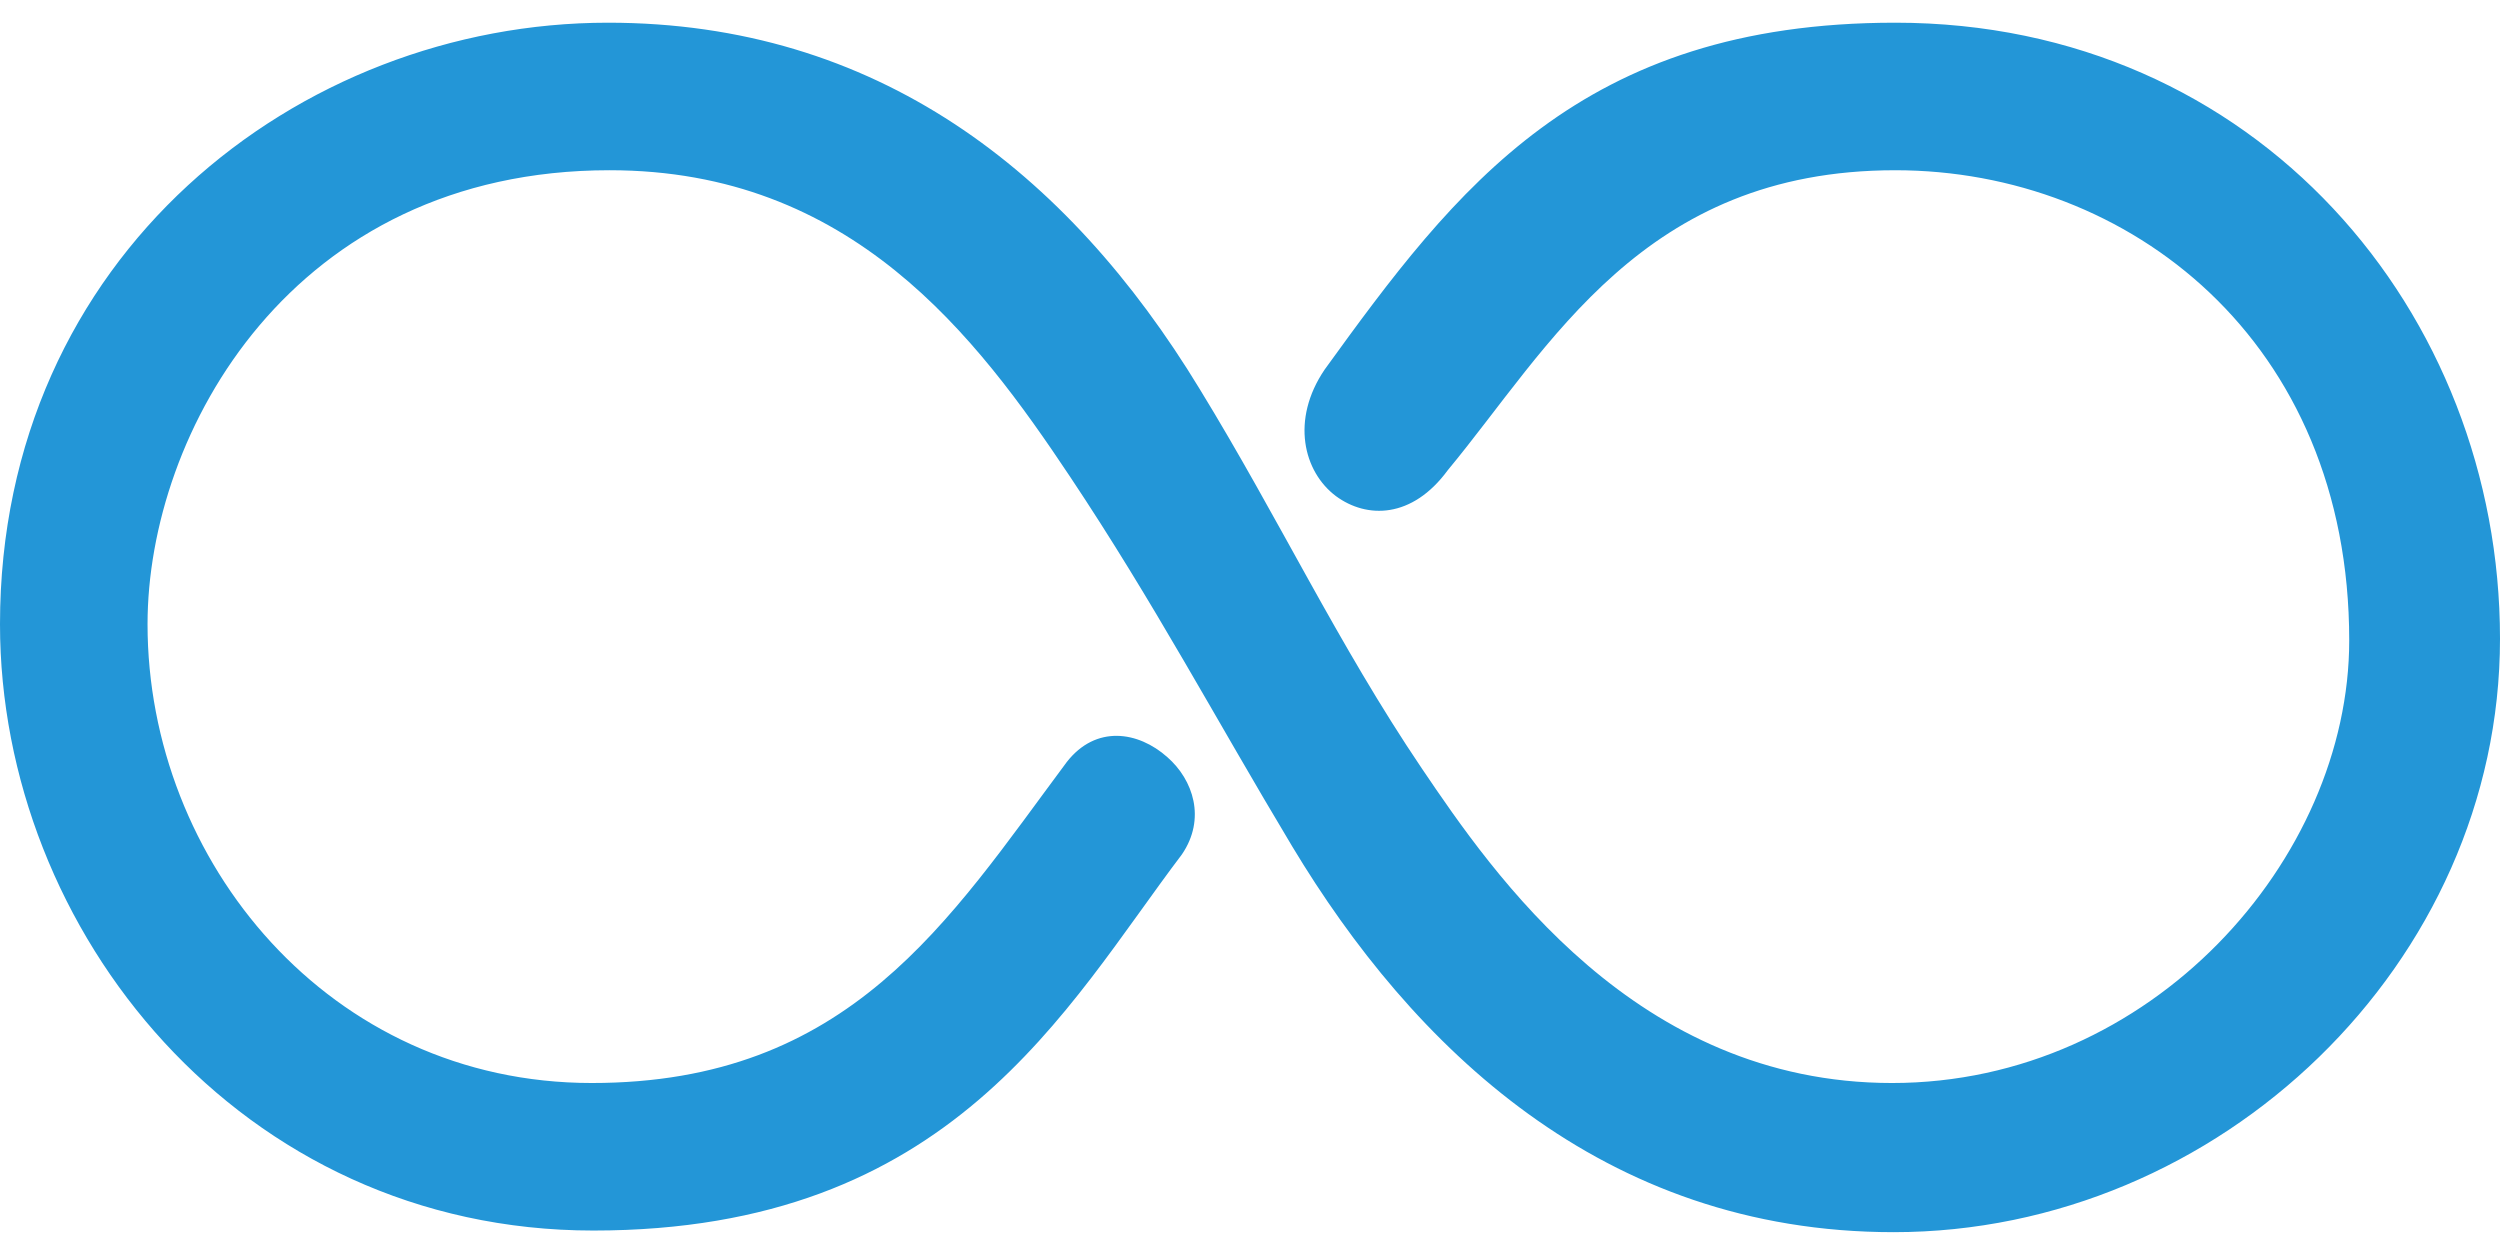
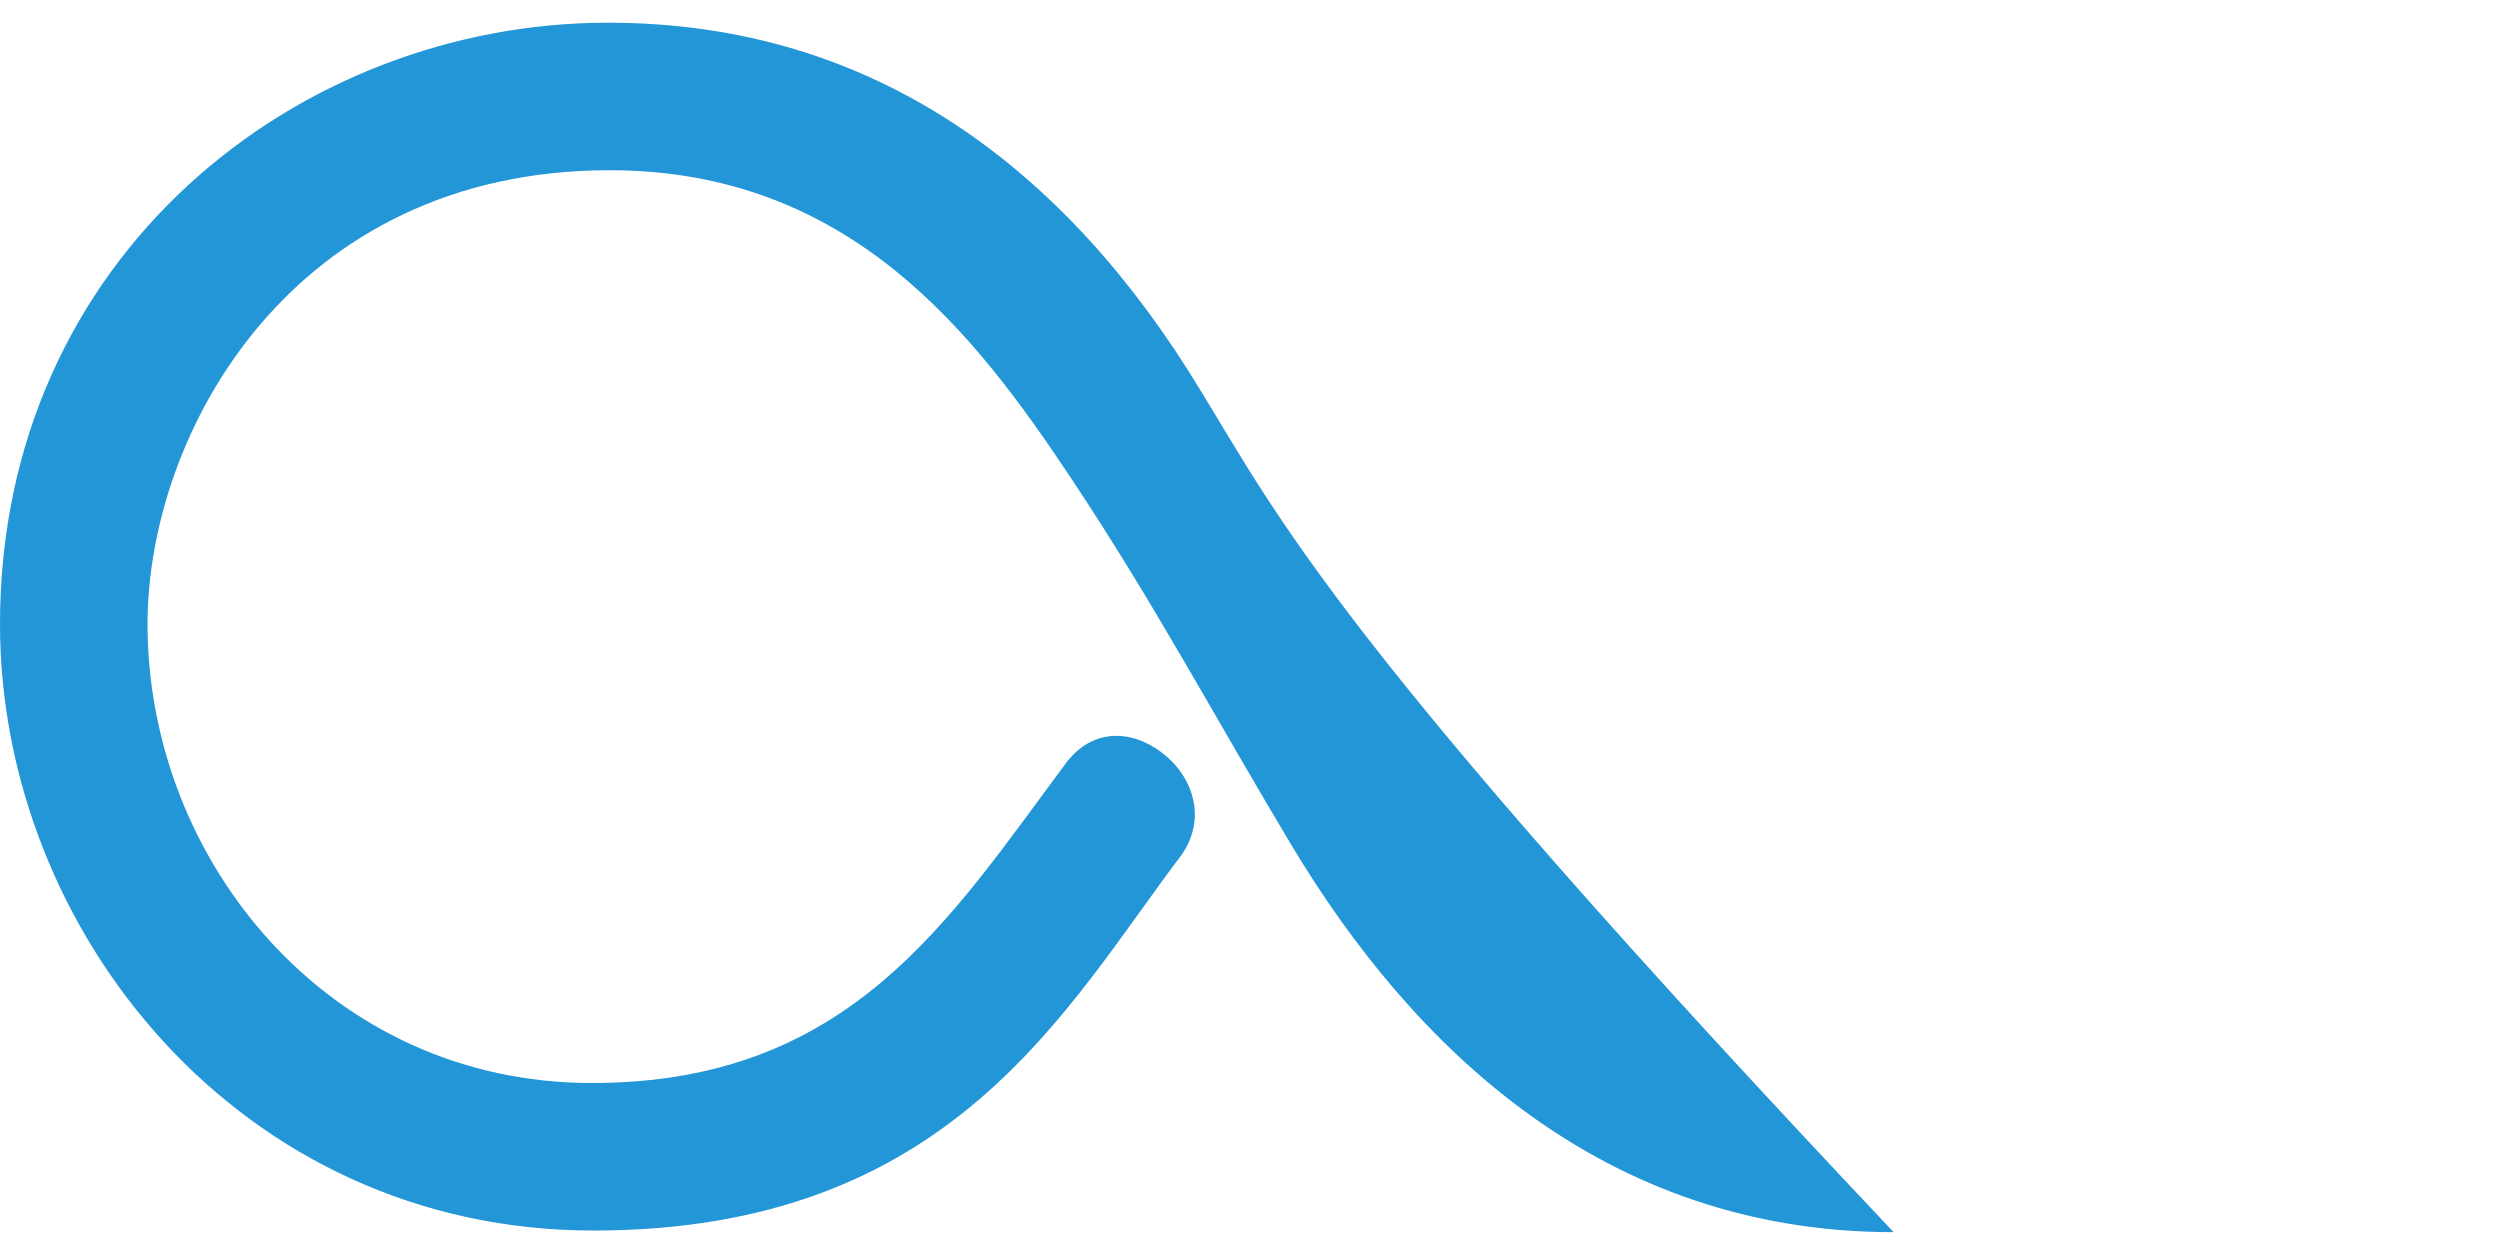
<svg xmlns="http://www.w3.org/2000/svg" xml:space="preserve" style="enable-background:new 0 0 154.2 77.4" viewBox="0 0 154.2 77.4">
-   <path d="M65.8 47c-7.3 9.8-13.4 19.8-29.3 19.8-16.2 0-27.4-13.7-27.4-28.3 0-11.8 8.9-28 28.5-28 14.9 0 22.6 10.2 28.4 18.9 5.2 7.8 8.9 14.8 13.7 22.8C87.1 64.5 98.8 76 116.8 76c20.1 0 37.4-16.6 37.4-36.6 0-20.1-15-38-37.3-38-19.4 0-27.1 10.2-35.2 21.4-2.1 3.1-1.3 6.3.7 7.8 1.9 1.4 4.7 1.4 6.9-1.6 6.3-7.6 12-18.5 27.6-18.5 14.4 0 28 10.5 28 29 0 13.5-12.2 27.3-28.2 27.3-15.8 0-24.6-12.9-29-19.4C82.5 39.7 78.9 32 74 24 65.8 10.5 54 1.4 37.5 1.4 18.4 1.4 0 15.8 0 38.5c0 18.9 14.8 37.4 36.6 37.4 22.1 0 29.1-13.7 36.3-23.2 1.5-2.2.7-4.6-.9-6-1.8-1.6-4.4-2-6.2.3z" style="fill:#2396d7" />
+   <path d="M65.8 47c-7.3 9.8-13.4 19.8-29.3 19.8-16.2 0-27.4-13.7-27.4-28.3 0-11.8 8.9-28 28.5-28 14.9 0 22.6 10.2 28.4 18.9 5.2 7.8 8.9 14.8 13.7 22.8C87.1 64.5 98.8 76 116.8 76C82.5 39.7 78.9 32 74 24 65.8 10.5 54 1.4 37.5 1.4 18.4 1.4 0 15.8 0 38.5c0 18.9 14.8 37.4 36.6 37.4 22.1 0 29.1-13.7 36.3-23.2 1.5-2.2.7-4.6-.9-6-1.8-1.6-4.4-2-6.2.3z" style="fill:#2396d7" />
</svg>